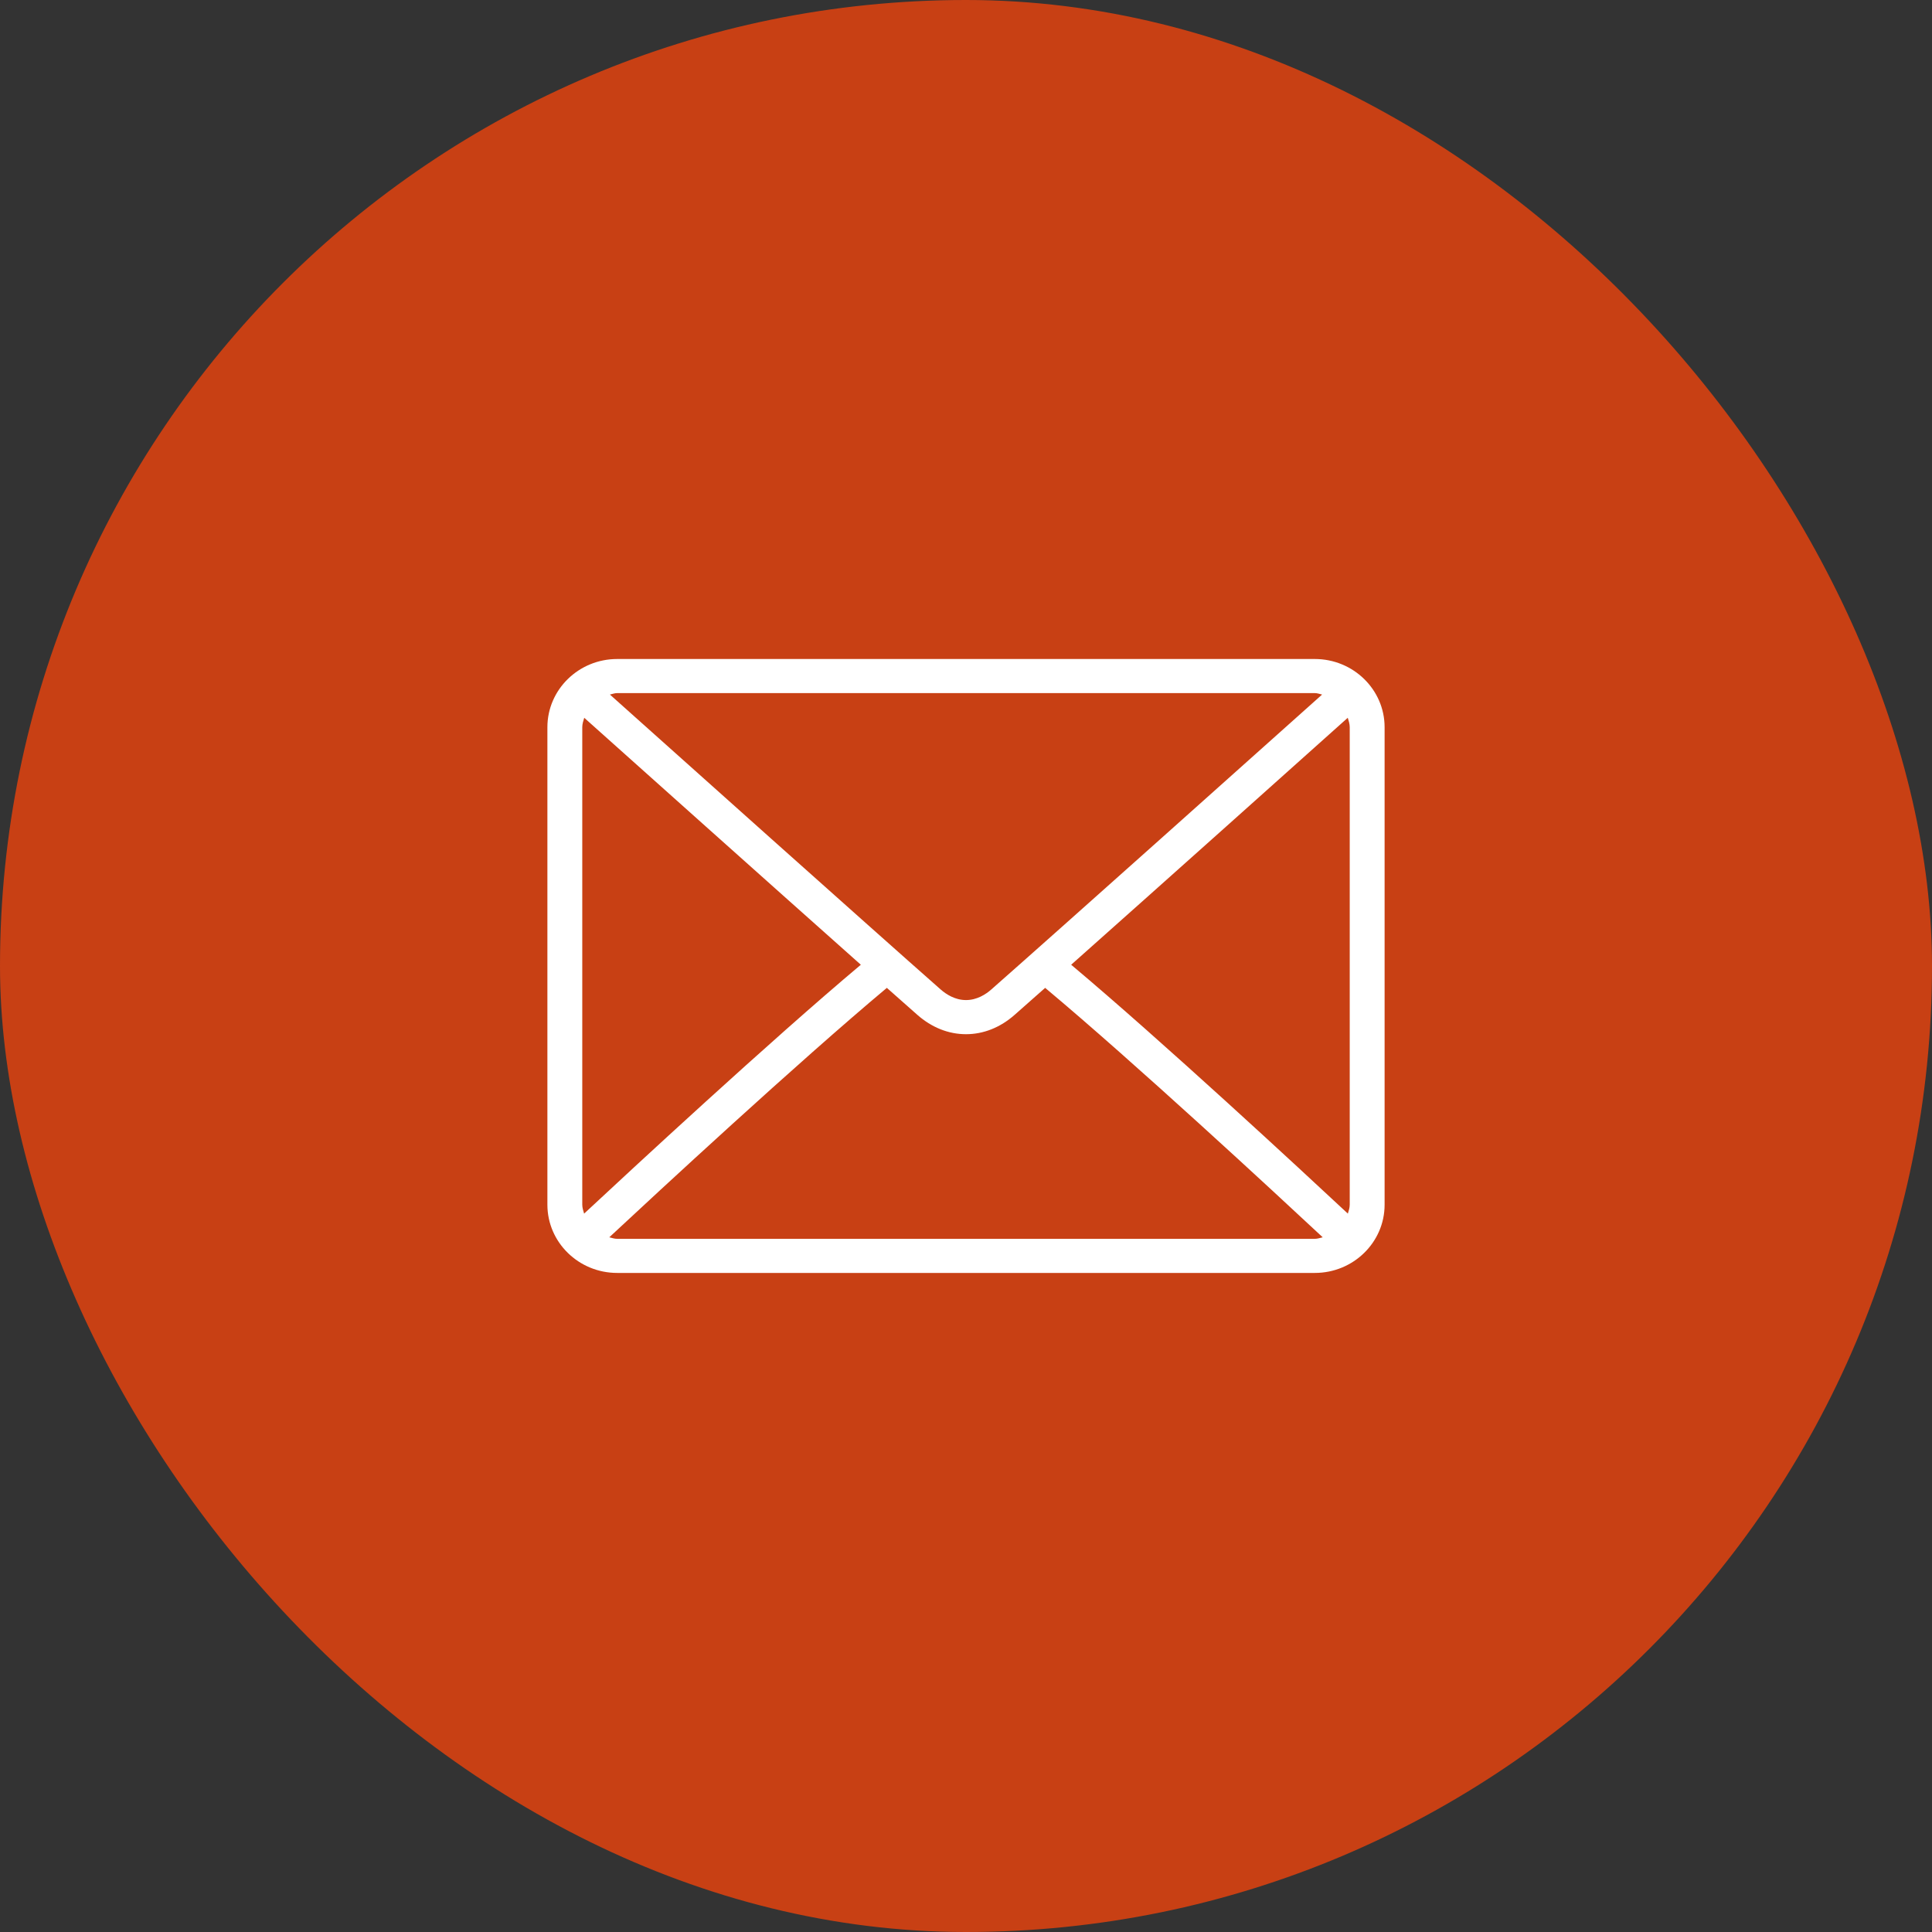
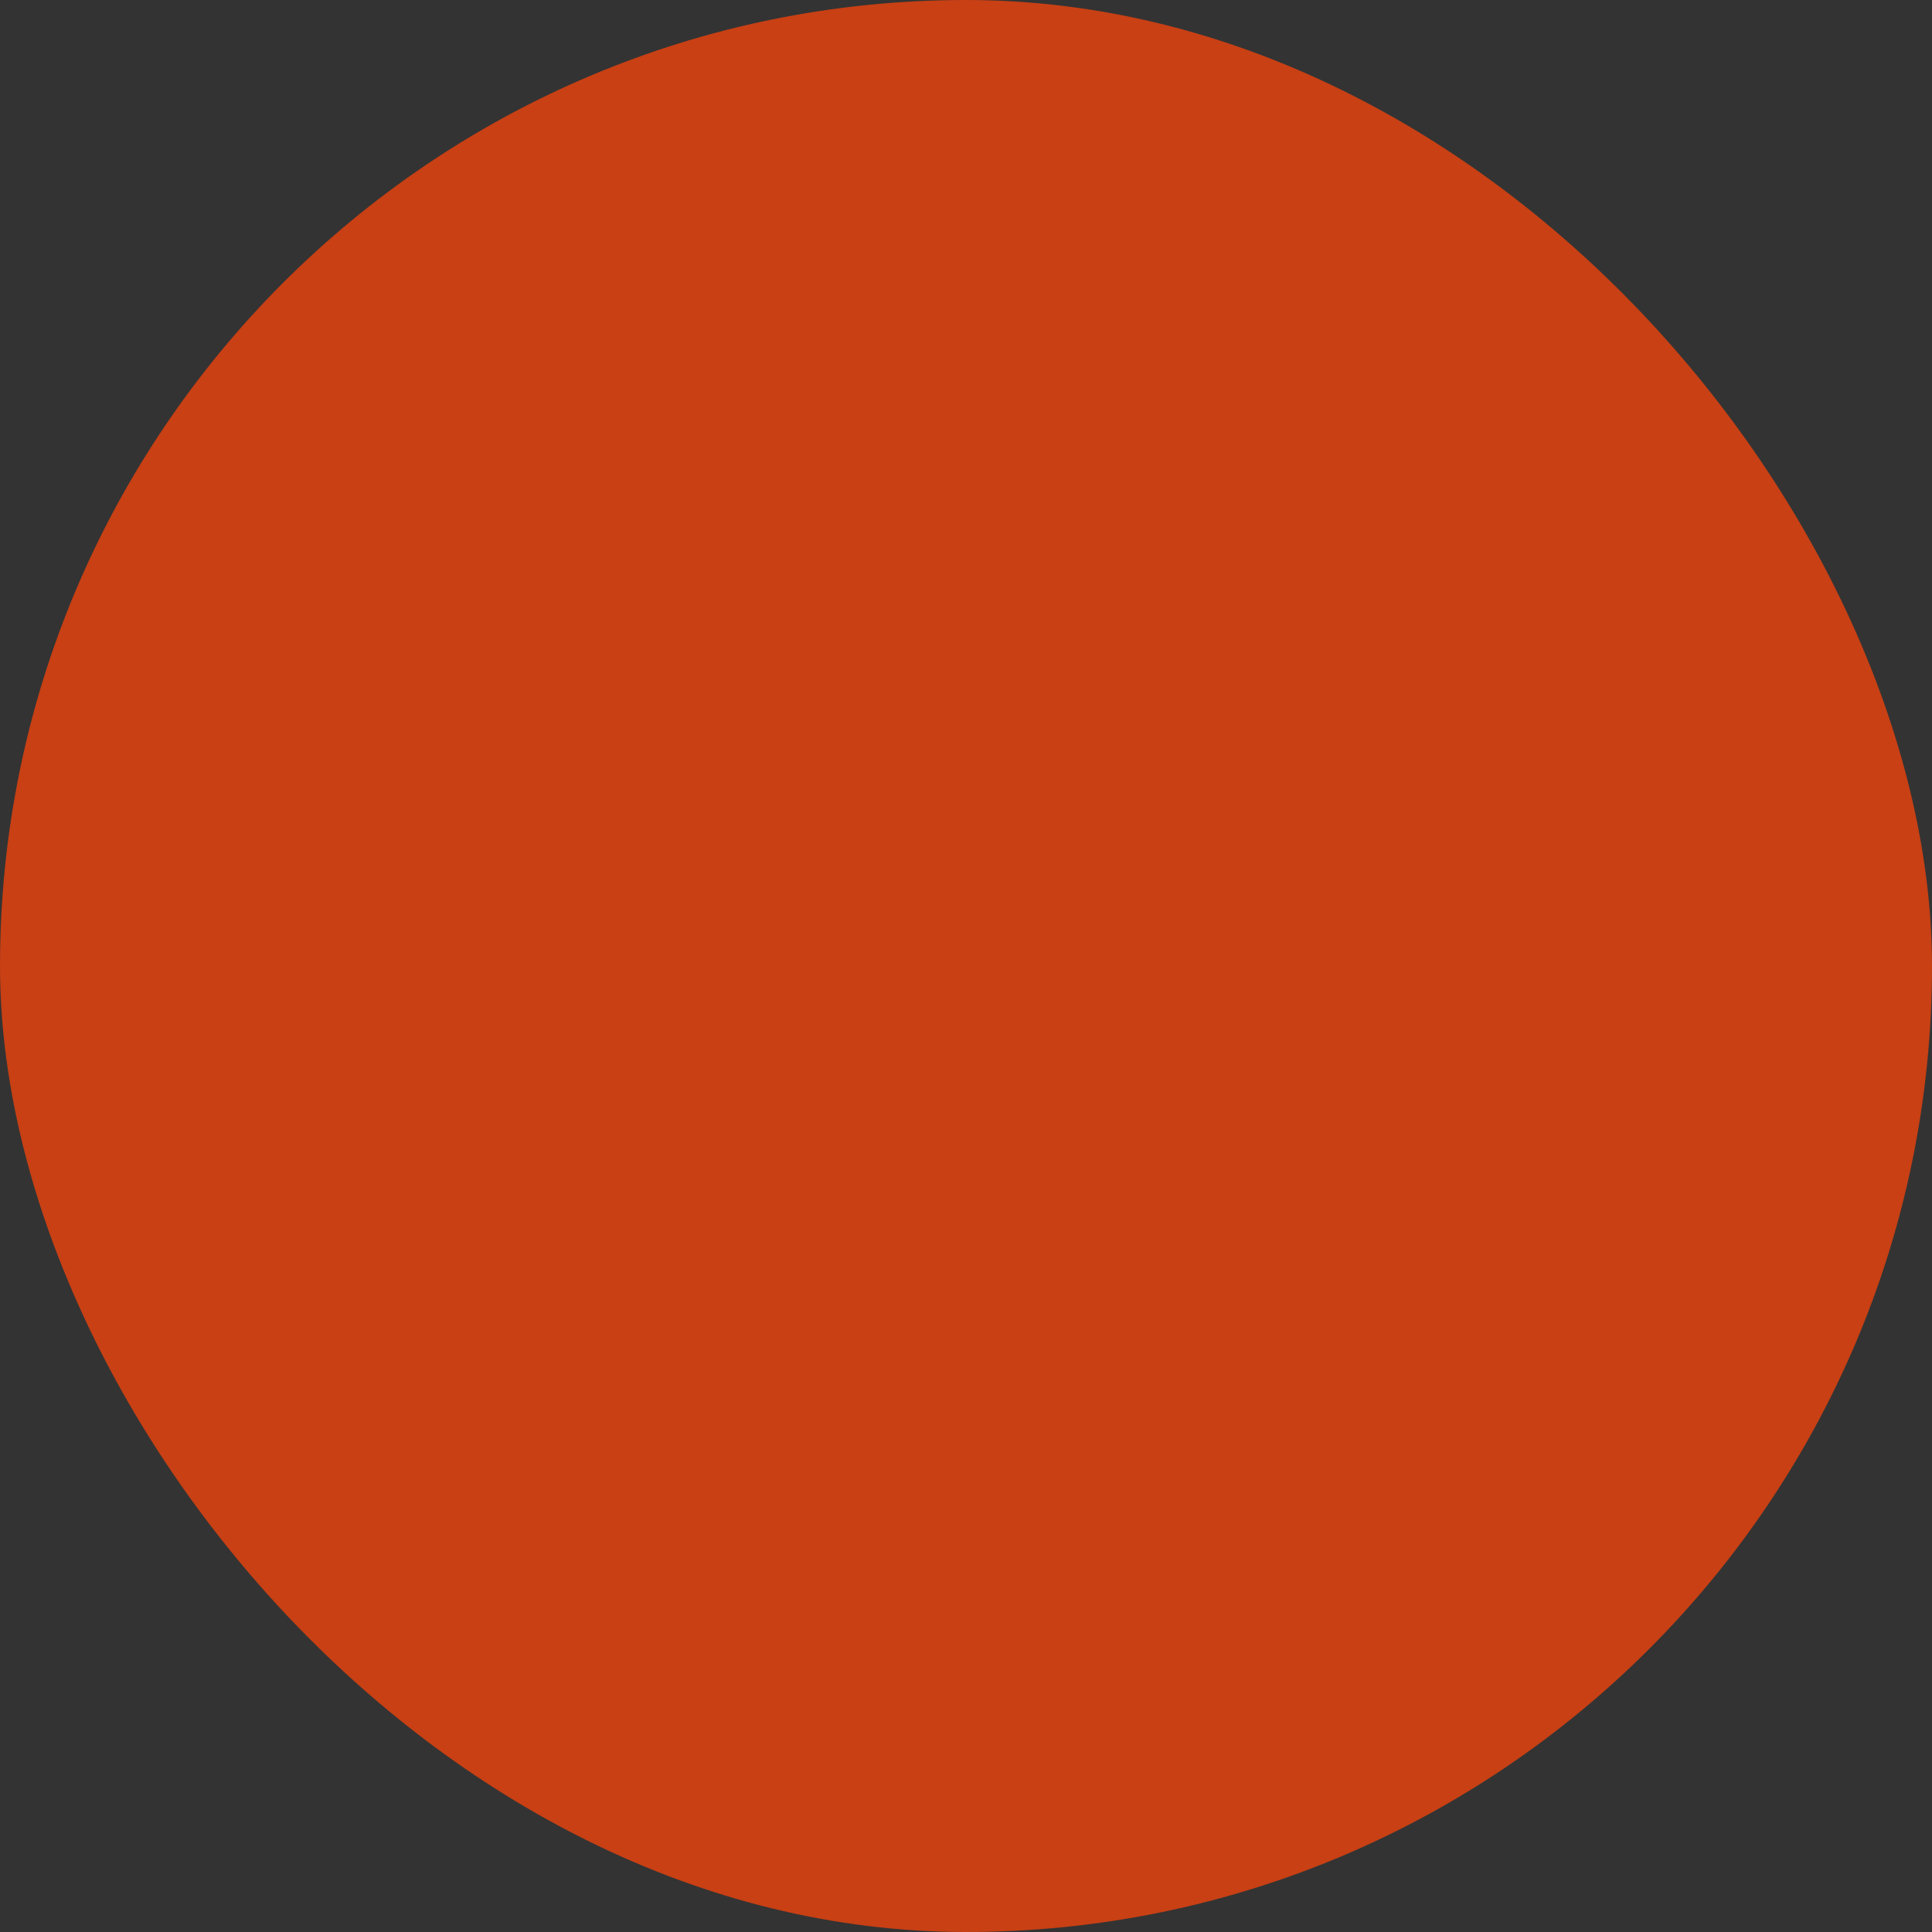
<svg xmlns="http://www.w3.org/2000/svg" width="60" height="60" viewBox="0 0 60 60" fill="none">
  <rect x="0" y="0" width="60" height="60" fill="#333333" stroke="none" />
  <rect width="60" height="60" rx="30" fill="#C84014" />
  <g clip-path="url(#clip0_58_636)">
-     <path d="M40.833 20.466H19.167C17.972 20.466 17 21.416 17 22.584V37.414C17 38.582 17.972 39.532 19.167 39.532H40.833C42.028 39.532 43 38.582 43 37.414V22.584C43 21.416 42.028 20.466 40.833 20.466ZM19.167 21.525H40.833C40.913 21.525 40.983 21.553 41.059 21.57C39.183 23.248 32.963 28.812 30.786 30.729C30.616 30.879 30.341 31.058 30 31.058C29.659 31.058 29.384 30.879 29.213 30.729C27.037 28.812 20.817 23.248 18.941 21.57C19.016 21.554 19.087 21.525 19.167 21.525ZM18.083 37.414V22.584C18.083 22.481 18.115 22.386 18.144 22.292C19.58 23.576 23.92 27.459 26.734 29.961C23.929 32.316 19.588 36.341 18.14 37.69C18.115 37.6 18.083 37.512 18.083 37.414ZM40.833 38.473H19.167C19.08 38.473 19.003 38.444 18.922 38.425C20.418 37.031 24.787 32.984 27.542 30.679C27.901 30.997 28.23 31.288 28.488 31.516C28.935 31.91 29.457 32.118 30 32.118C30.543 32.118 31.065 31.91 31.511 31.516C31.77 31.288 32.098 30.997 32.458 30.679C35.214 32.983 39.582 37.03 41.078 38.425C40.997 38.444 40.92 38.473 40.833 38.473ZM41.917 37.414C41.917 37.512 41.885 37.6 41.859 37.69C40.412 36.34 36.071 32.316 33.266 29.961C36.081 27.459 40.42 23.577 41.856 22.291C41.885 22.386 41.917 22.48 41.917 22.584V37.414Z" fill="white" />
-   </g>
+     </g>
  <defs>
    <clipPath id="clip0_58_636">
      <rect width="26" height="20" fill="white" transform="translate(17 20)" />
    </clipPath>
  </defs>
</svg>